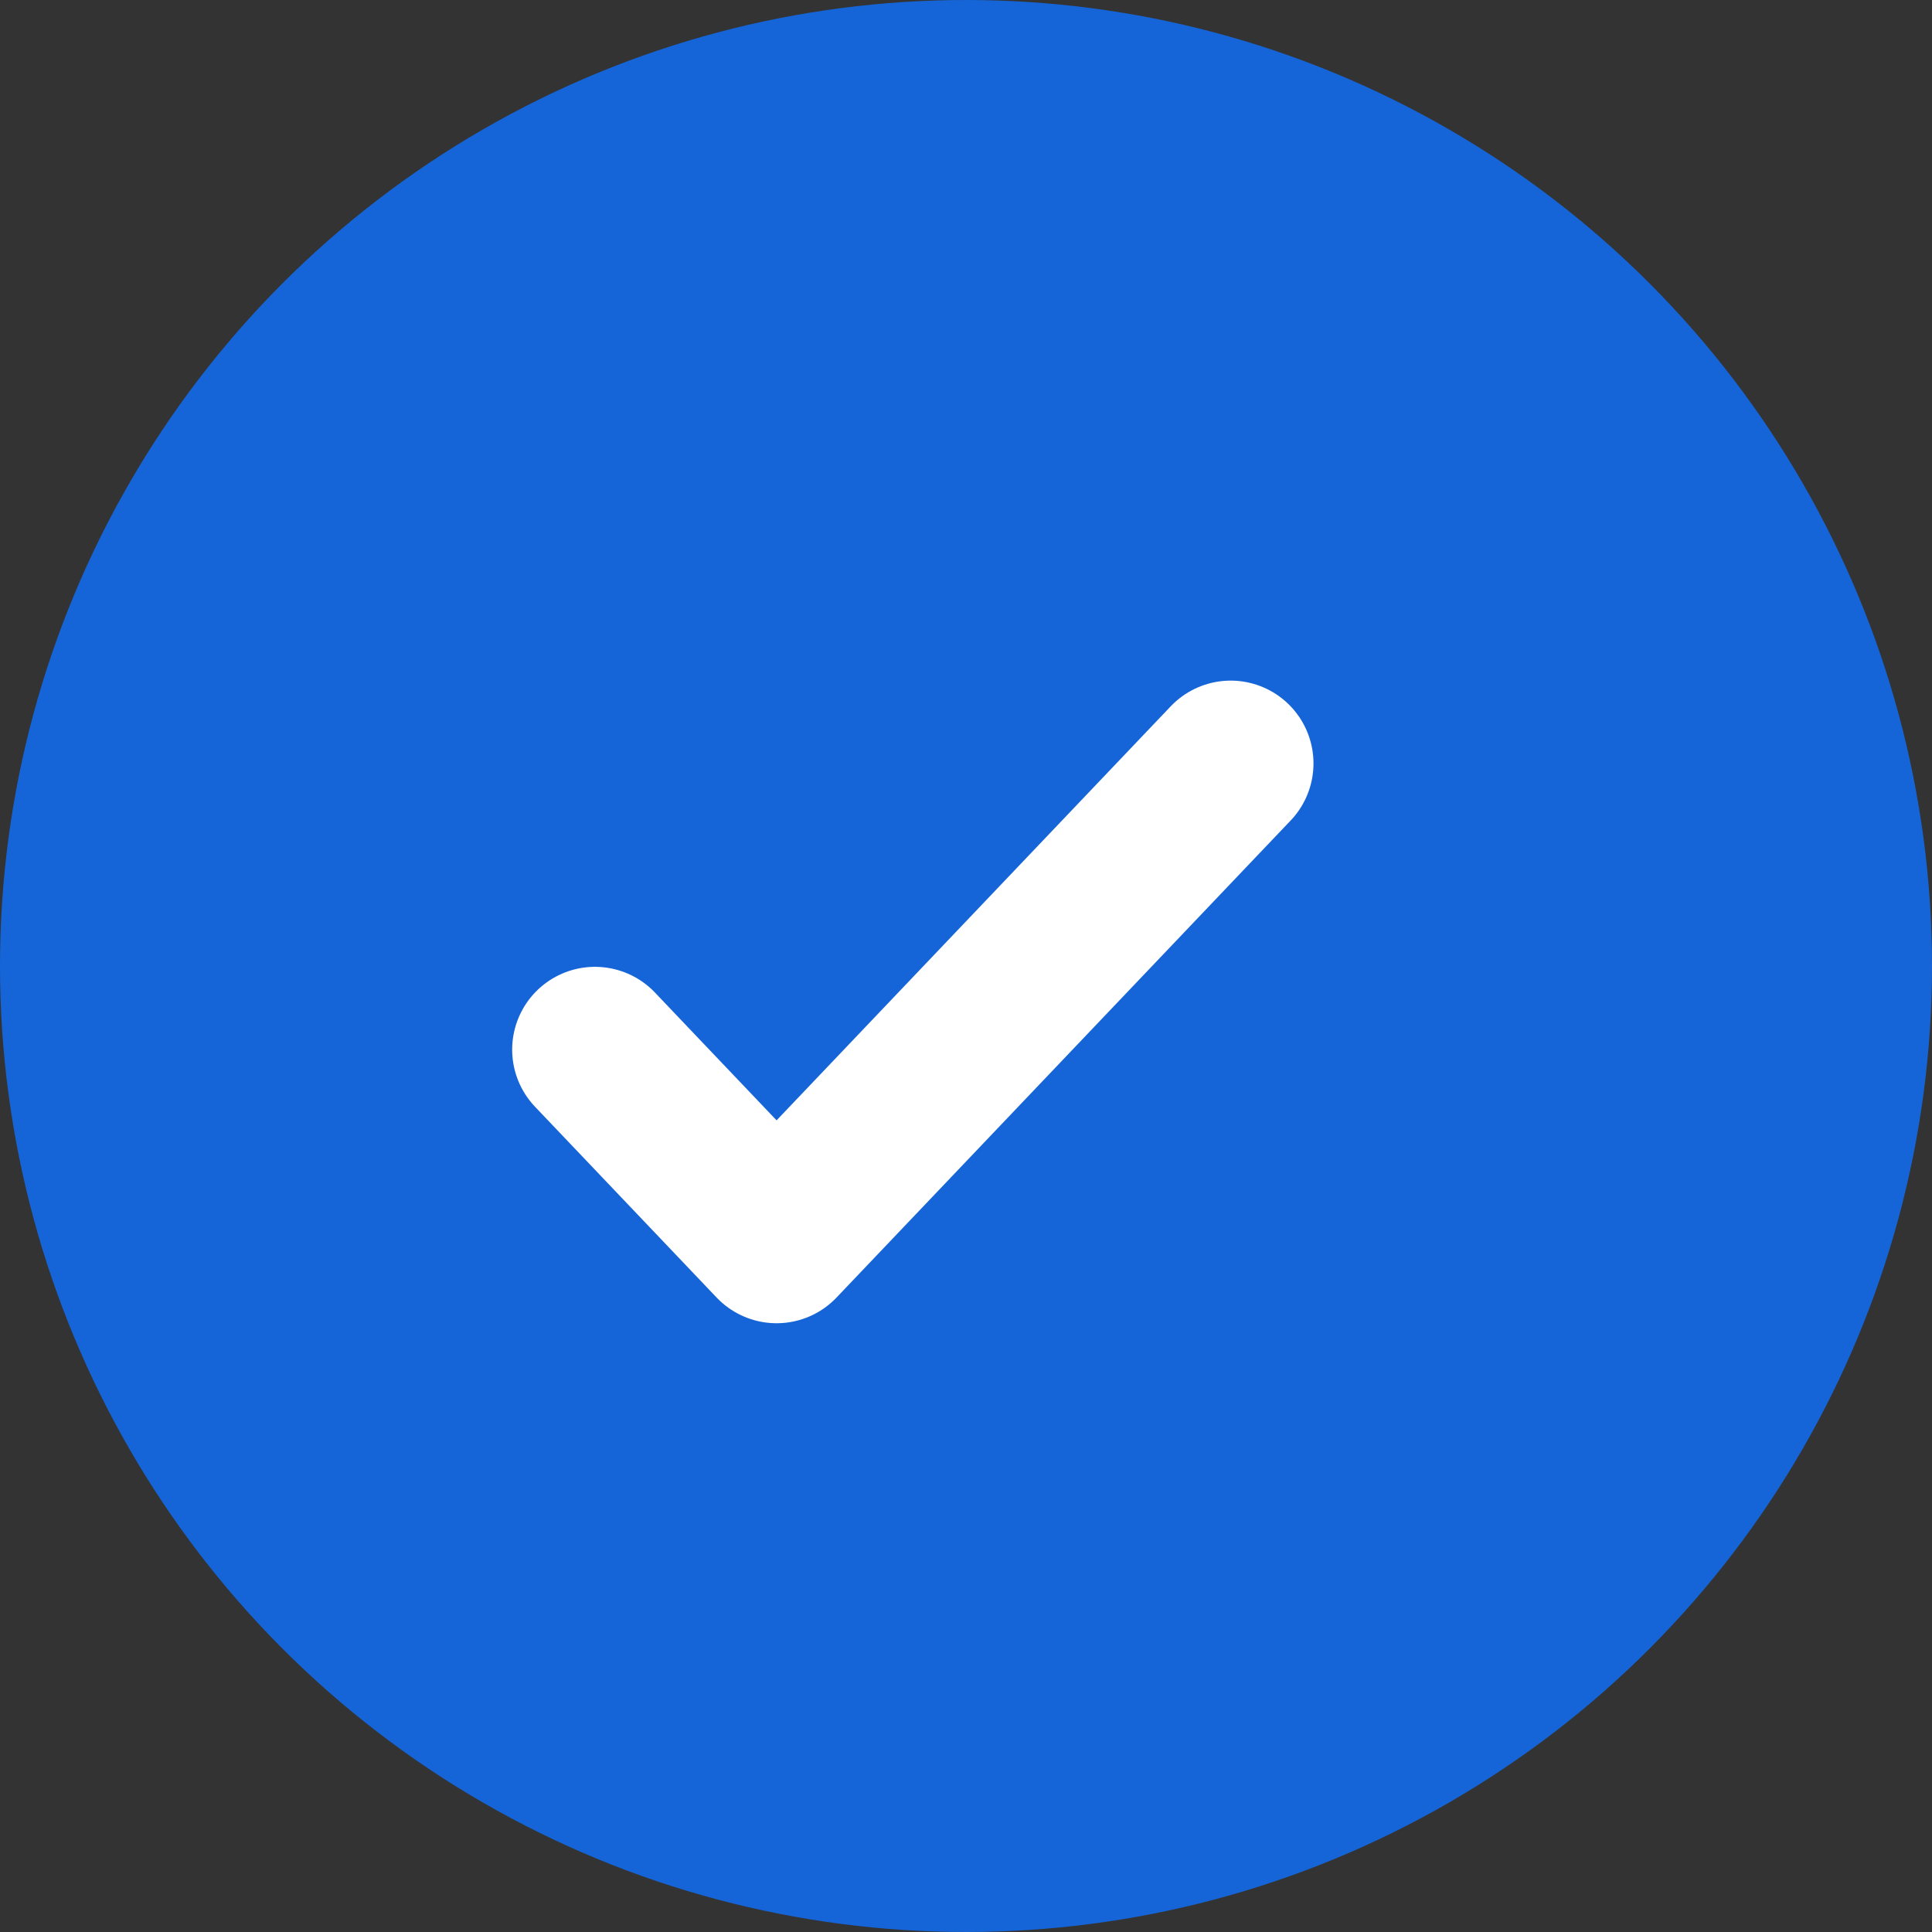
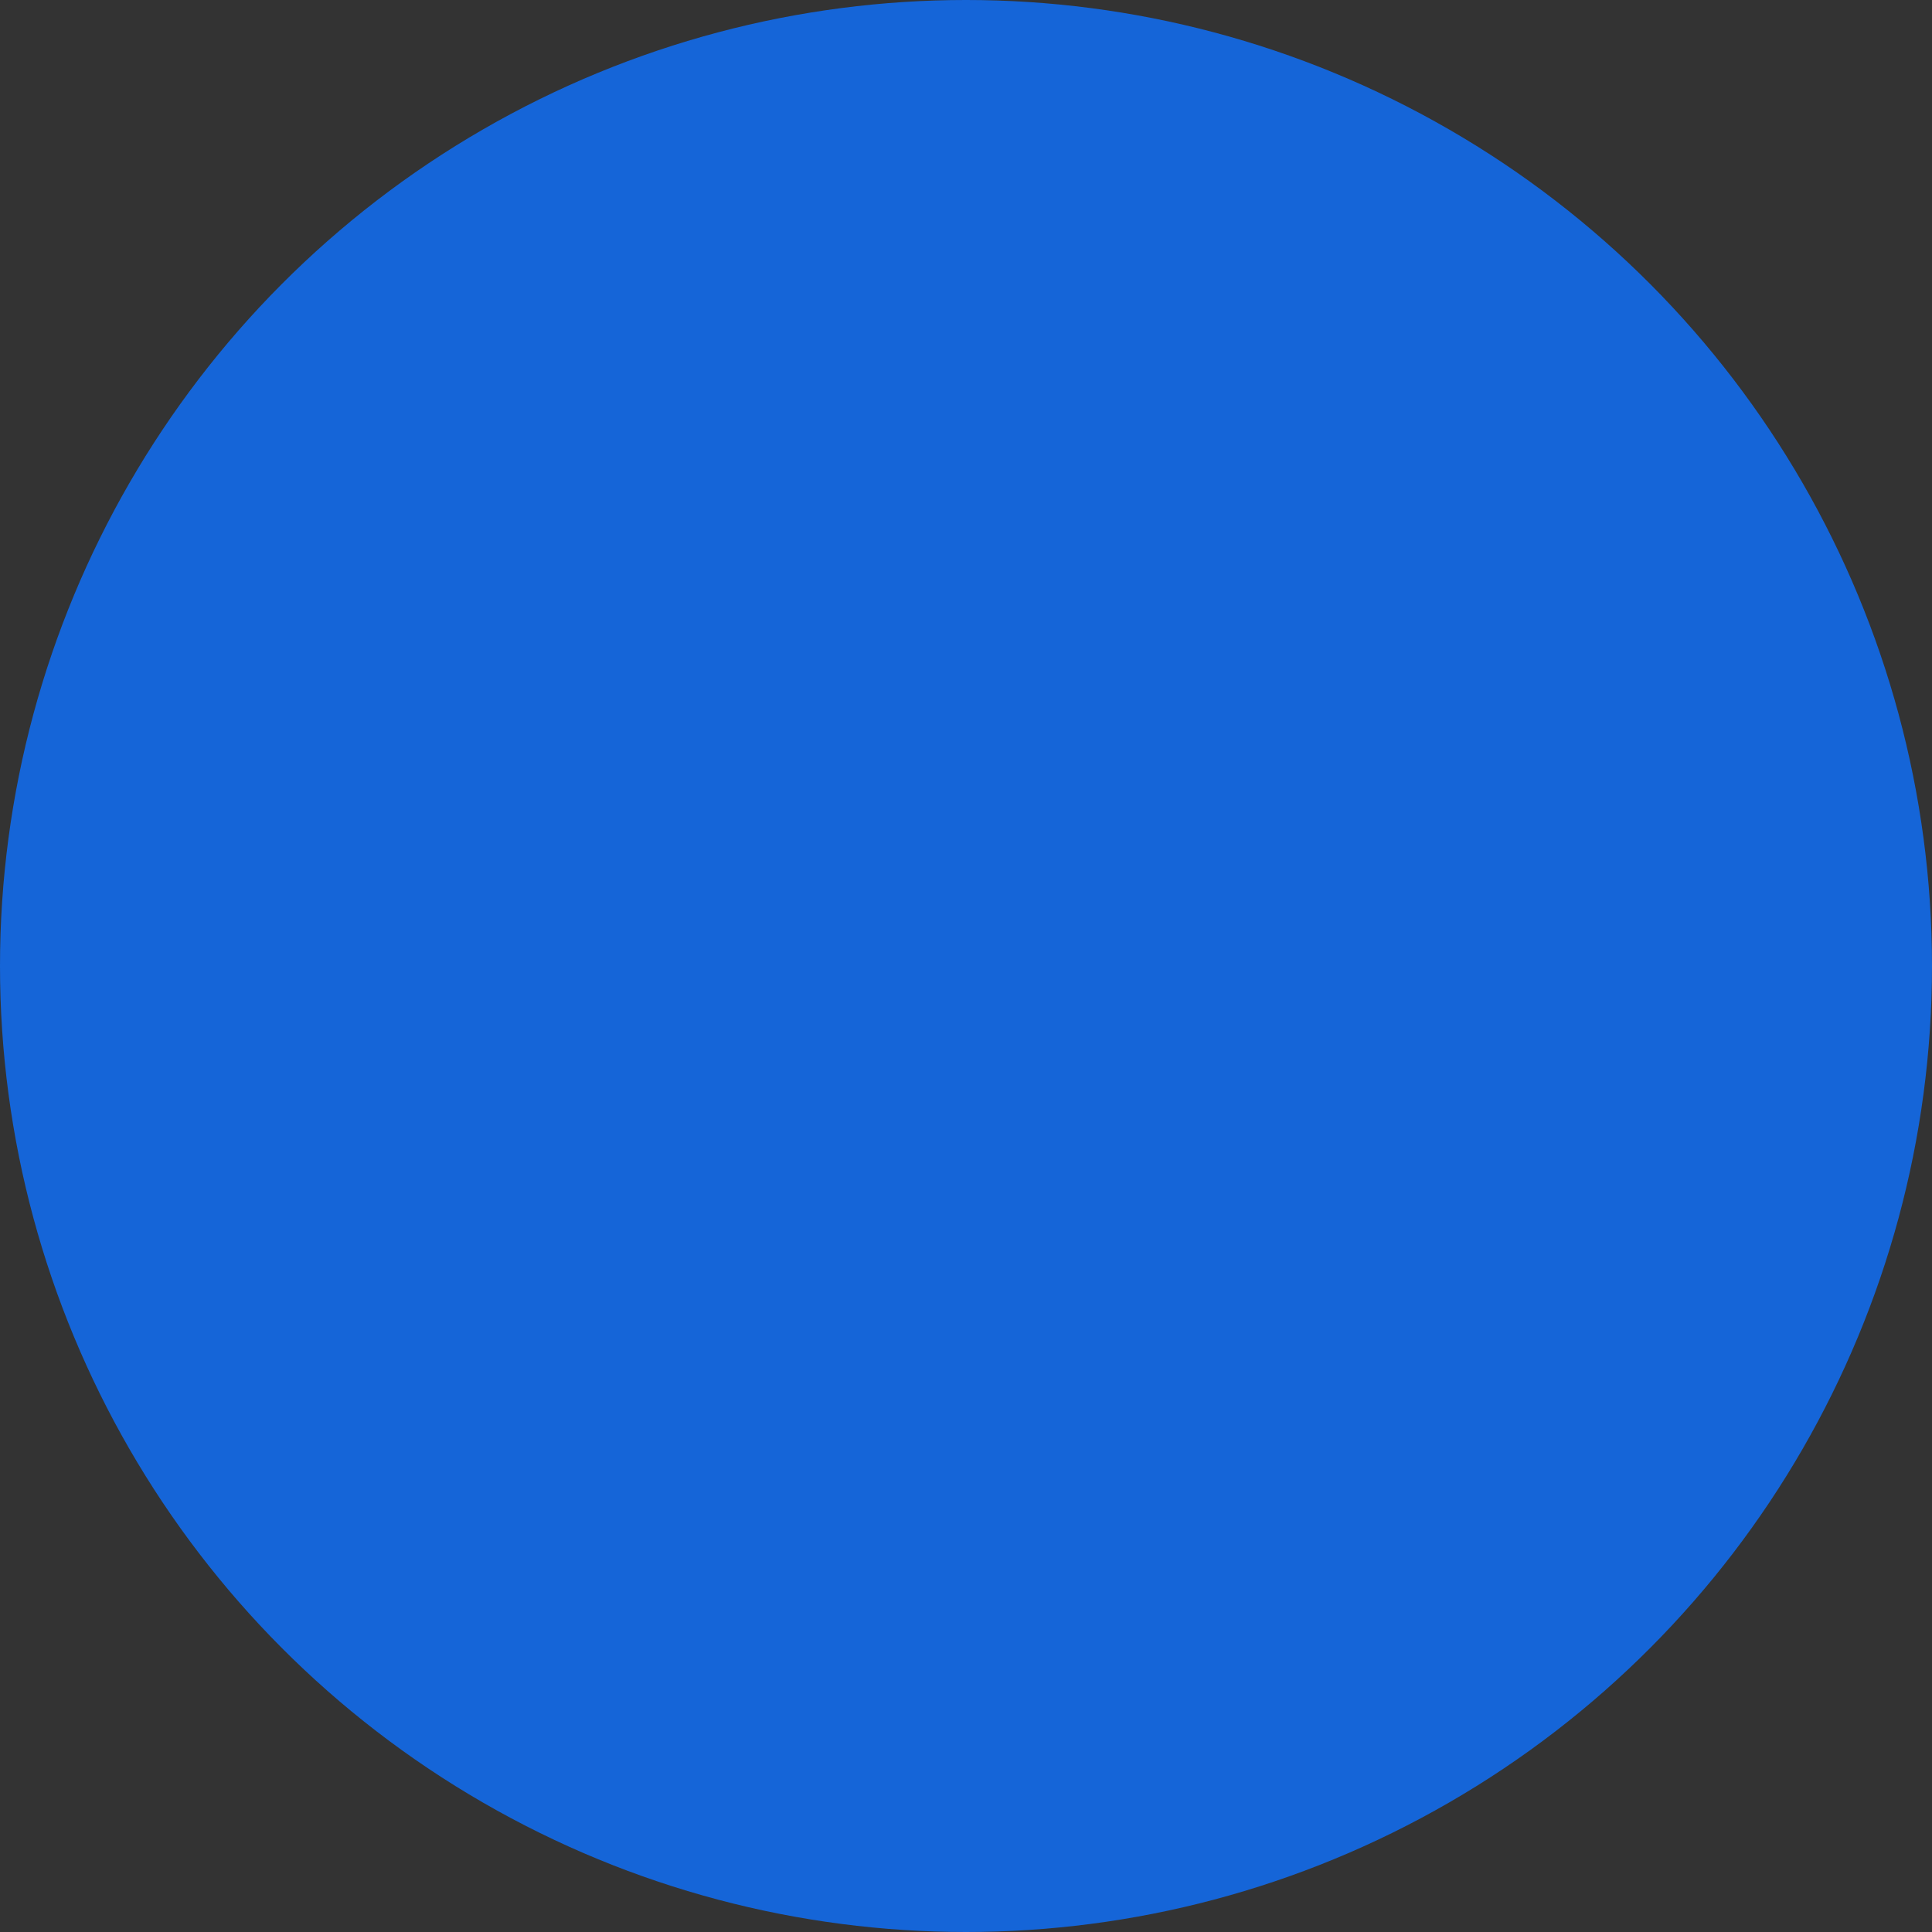
<svg xmlns="http://www.w3.org/2000/svg" width="21" height="21" viewBox="0 0 21 21" fill="none">
  <rect x="0" y="0" width="21" height="21" fill="#333333" stroke="none" />
  <circle cx="10.5" cy="10.5" r="10.5" fill="#1565D8" />
-   <path d="M6.467 11.409L8.441 13.483L13.377 8.298" stroke="white" stroke-width="1.8" stroke-linecap="round" stroke-linejoin="round" />
</svg>